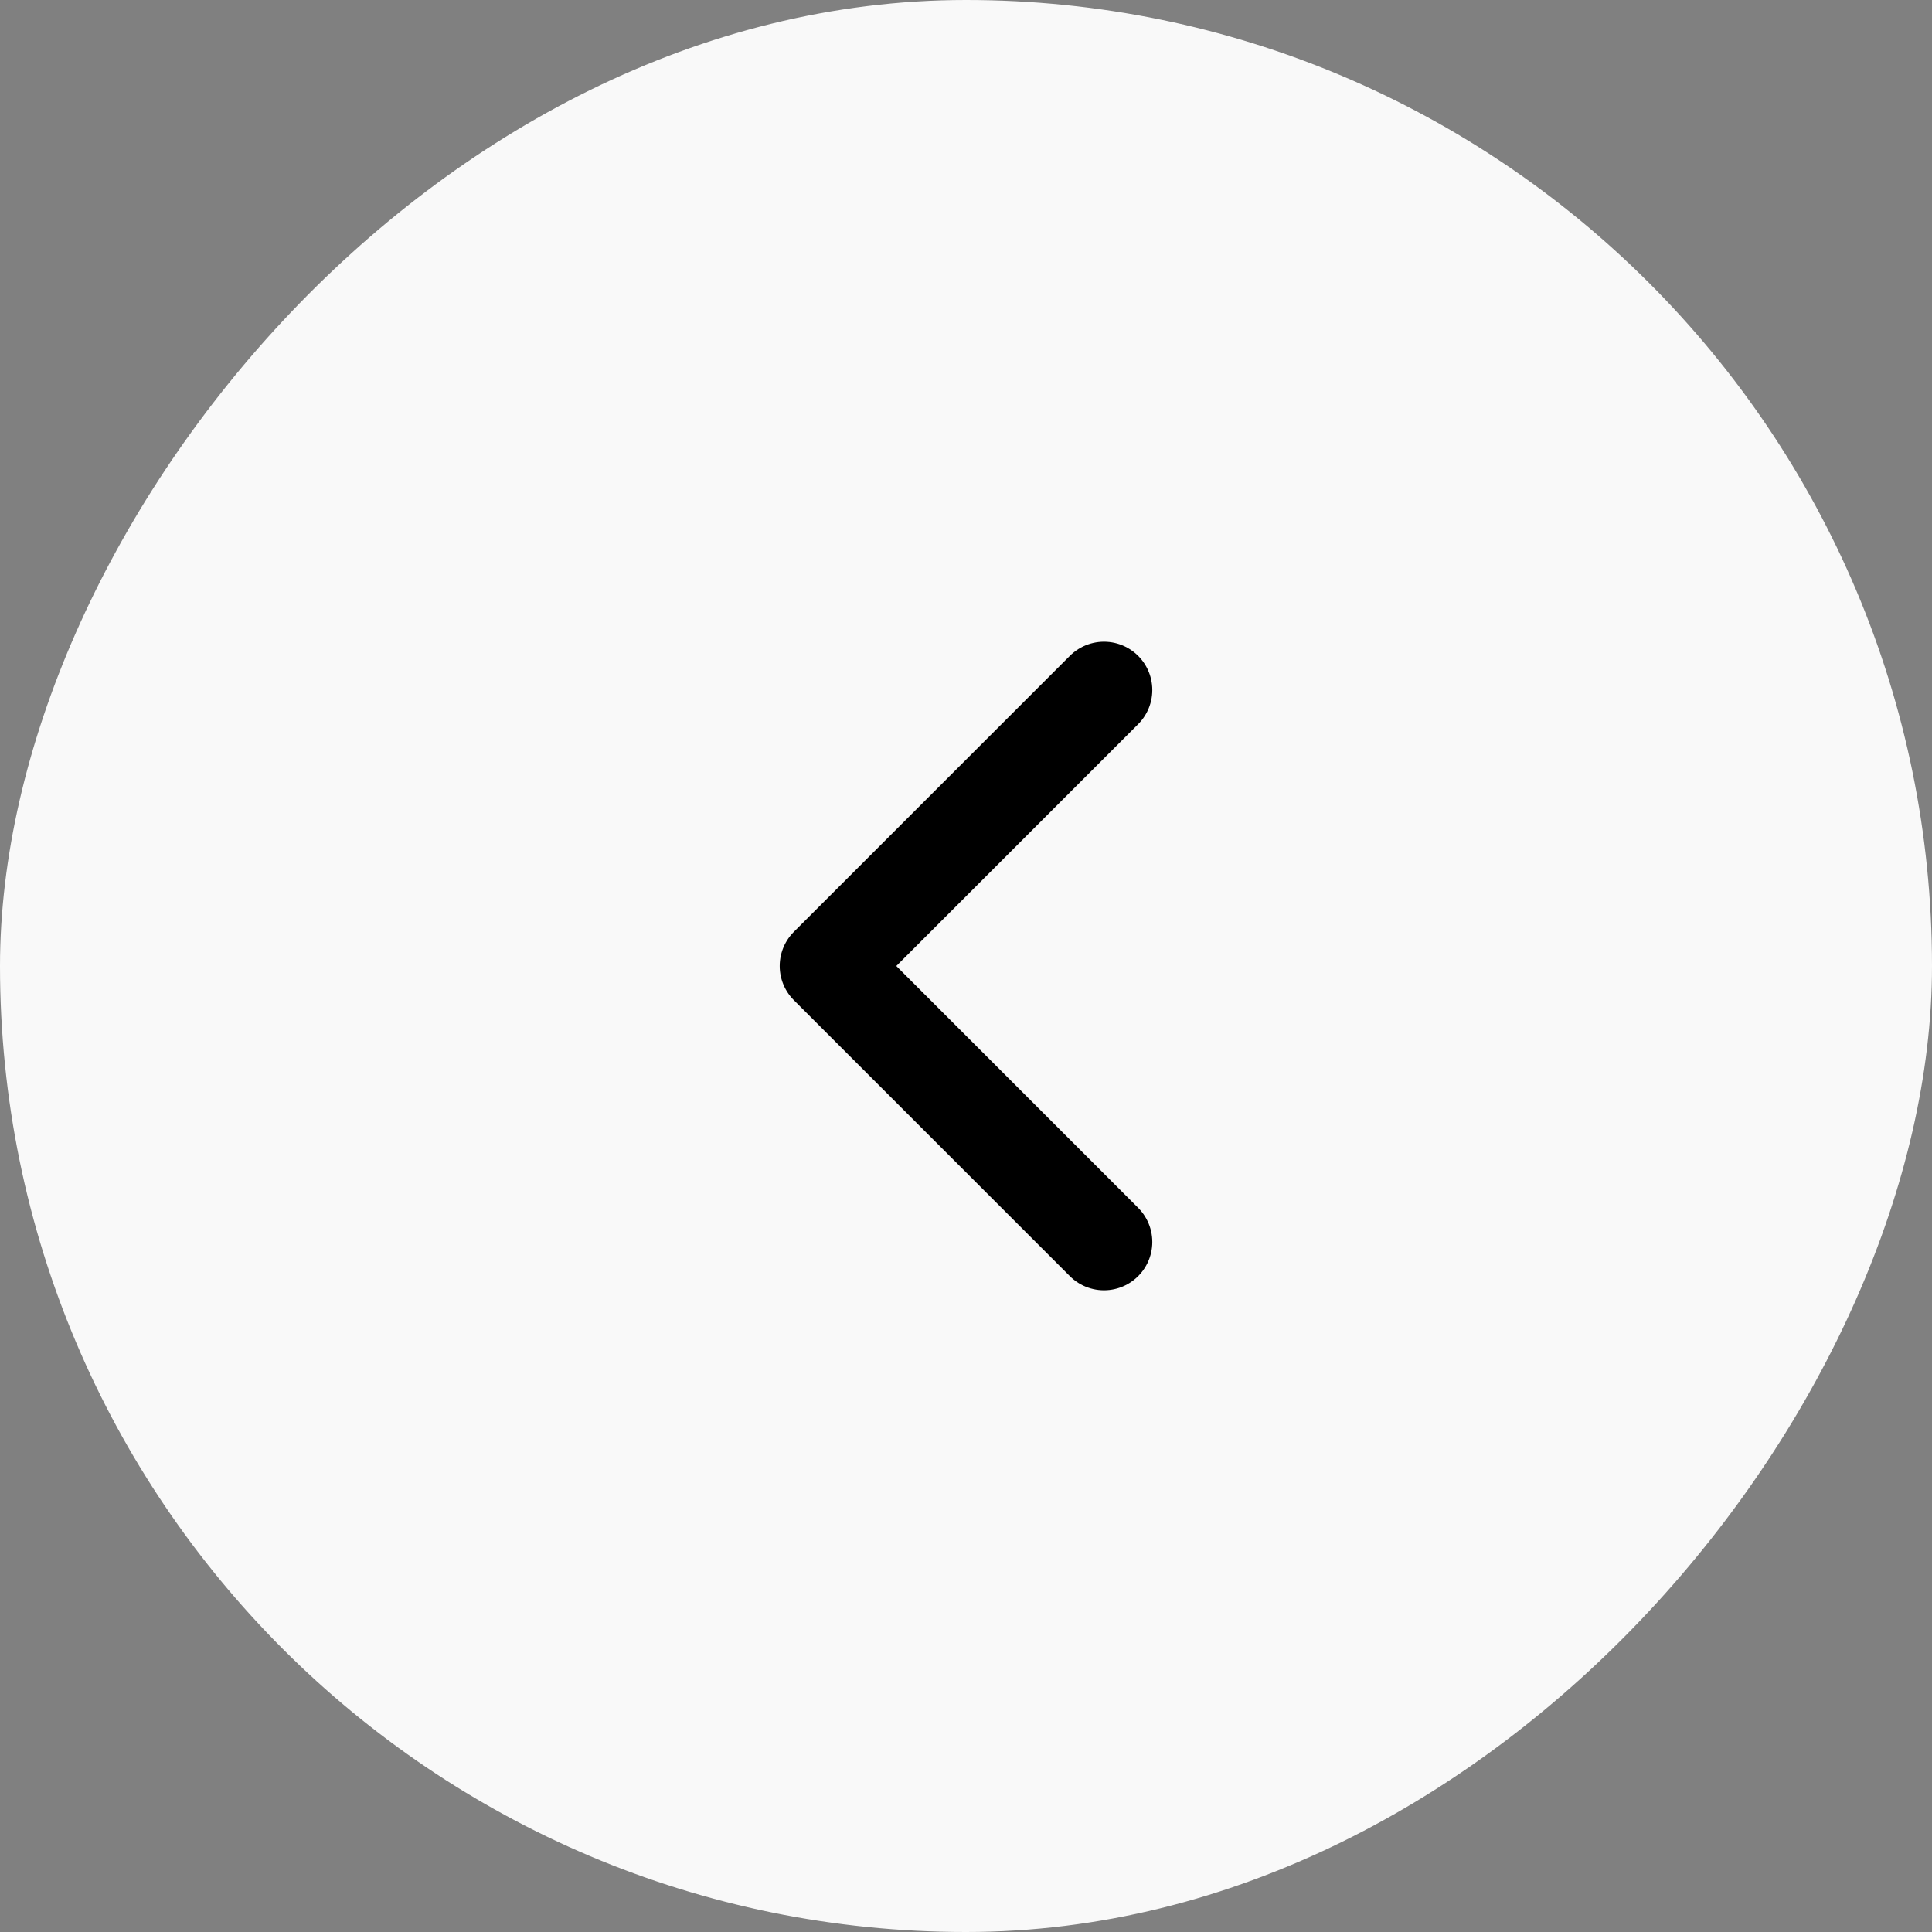
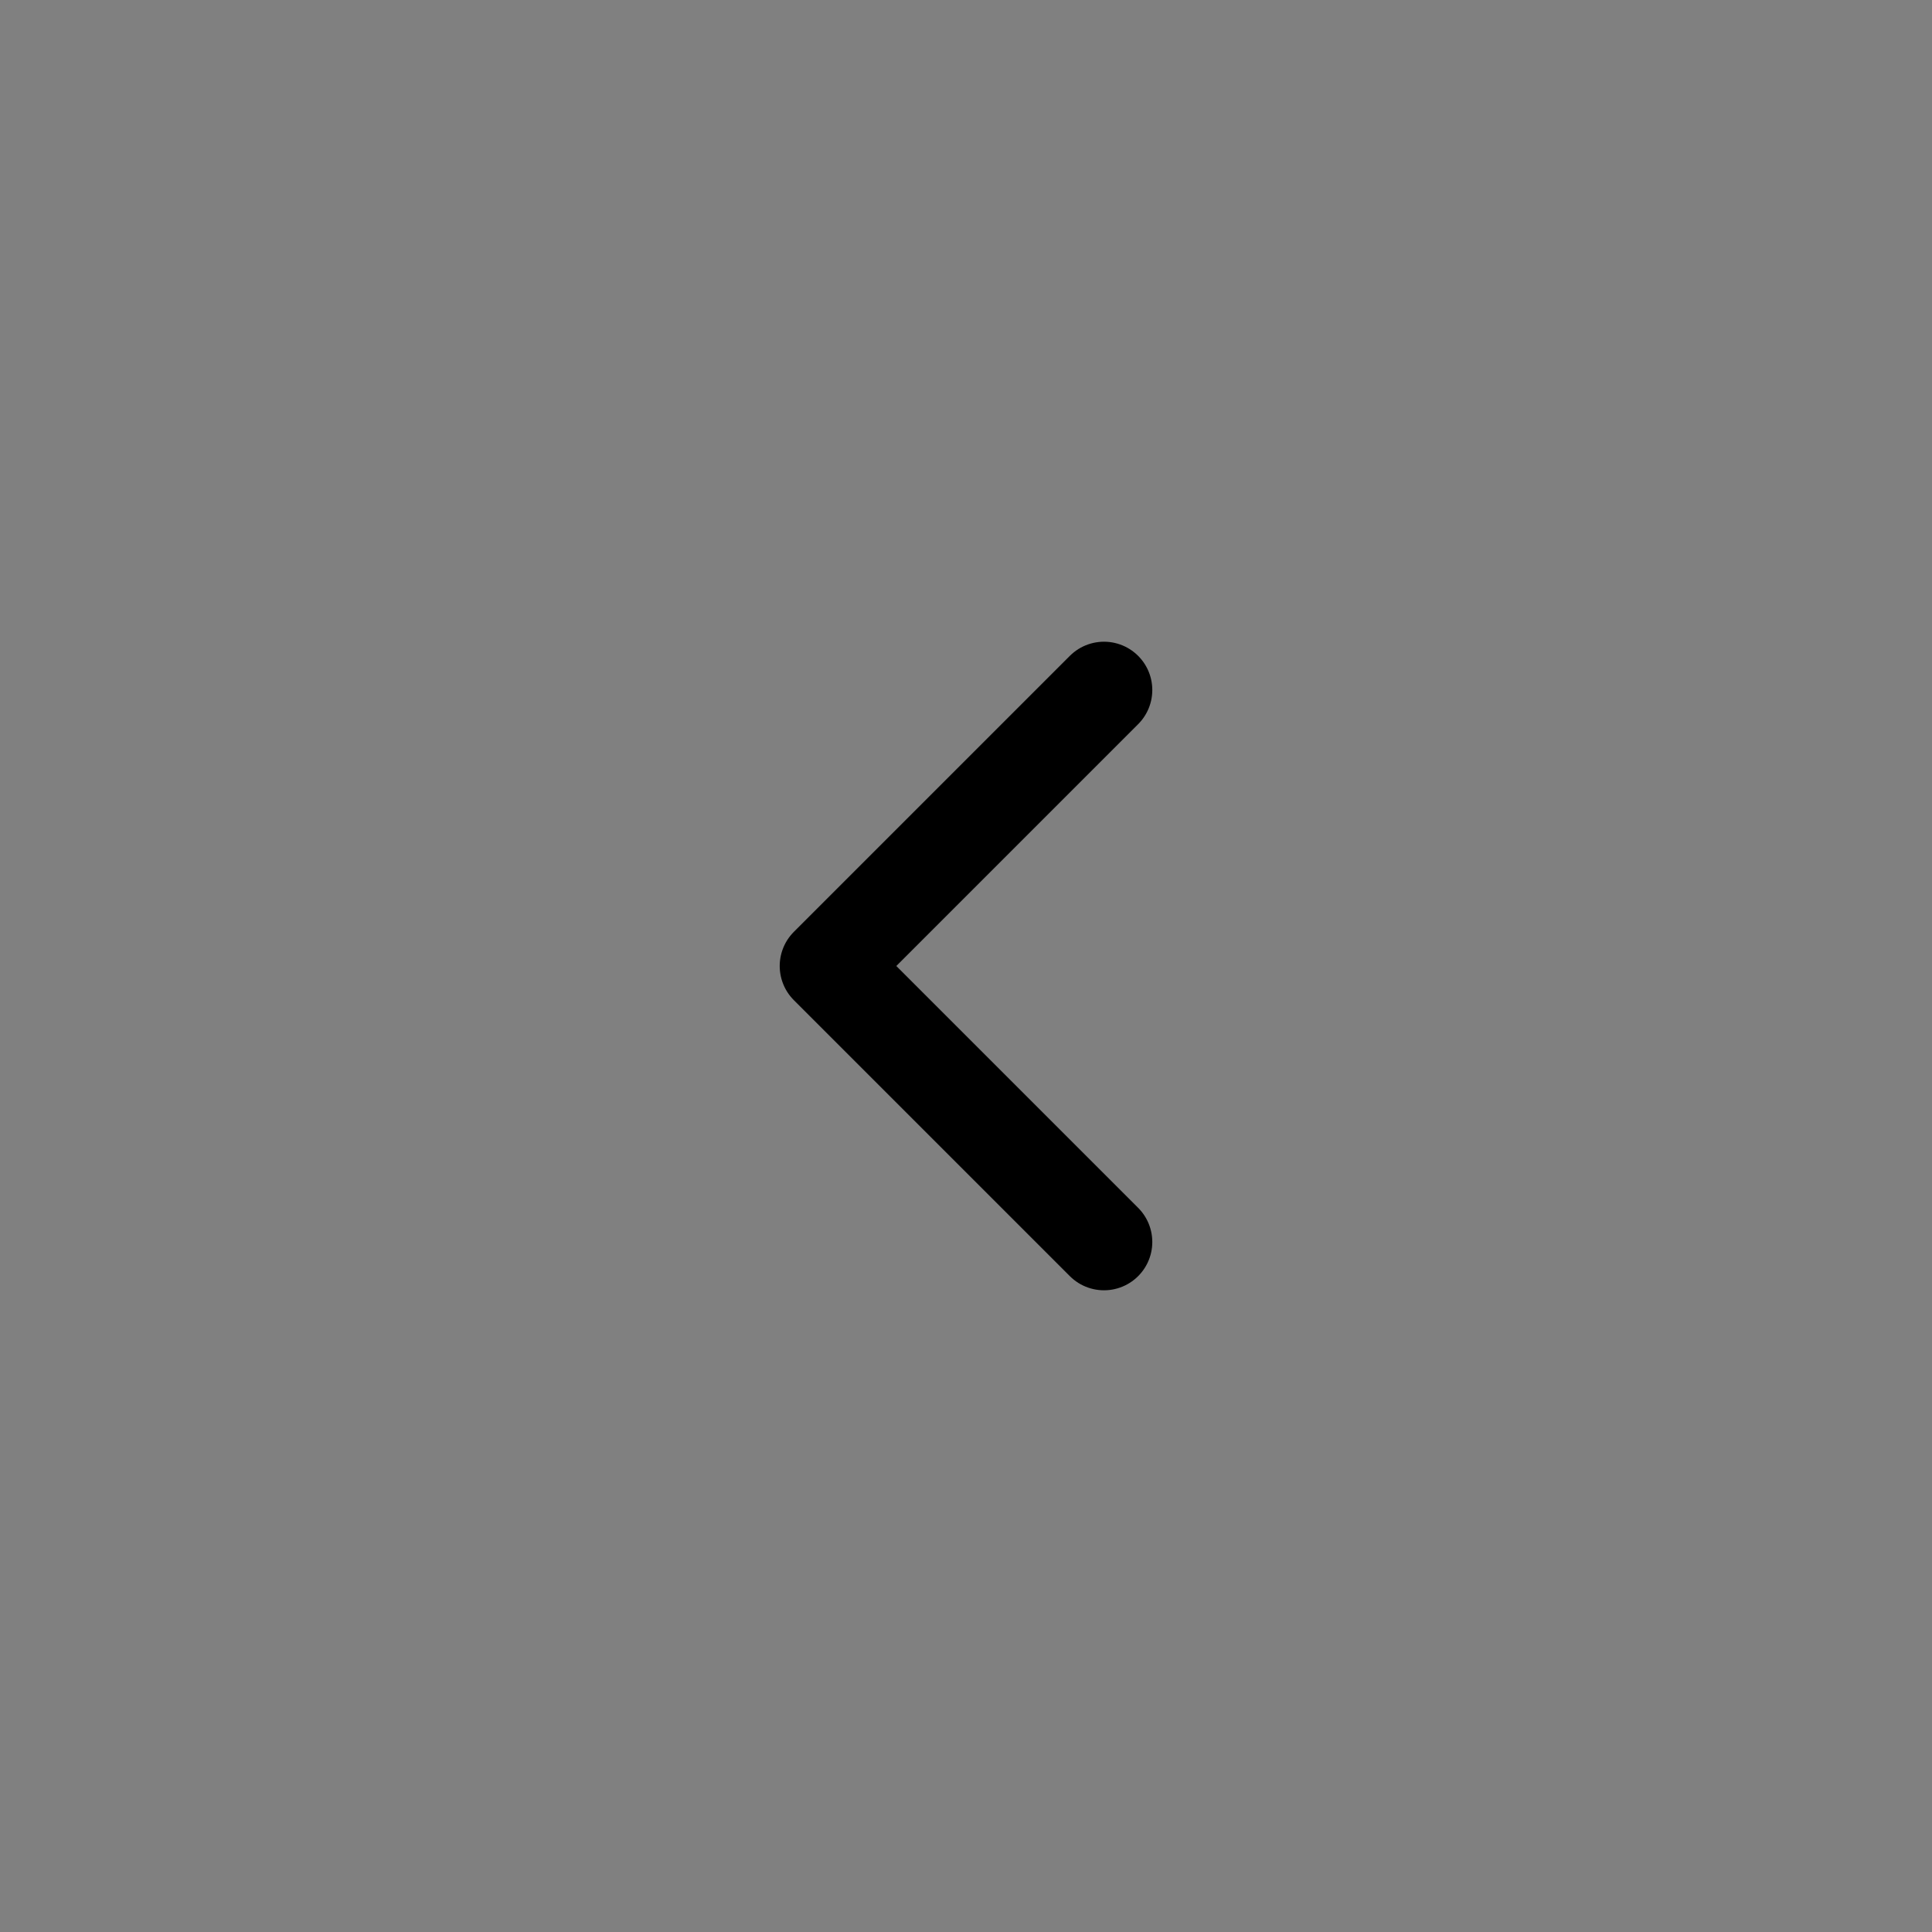
<svg xmlns="http://www.w3.org/2000/svg" width="40" height="40" viewBox="0 0 40 40" fill="none">
  <rect x="0" y="0" width="40" height="40" fill="#808080" stroke="none" />
-   <rect width="40" height="40" rx="20" transform="matrix(-1 -1.74846e-07 -1.74846e-07 1 40 0)" fill="#F9F9F9" />
  <path d="M22.857 25.714L17.143 20L22.857 14.286" stroke="black" stroke-width="2" stroke-linecap="round" stroke-linejoin="round" />
</svg>